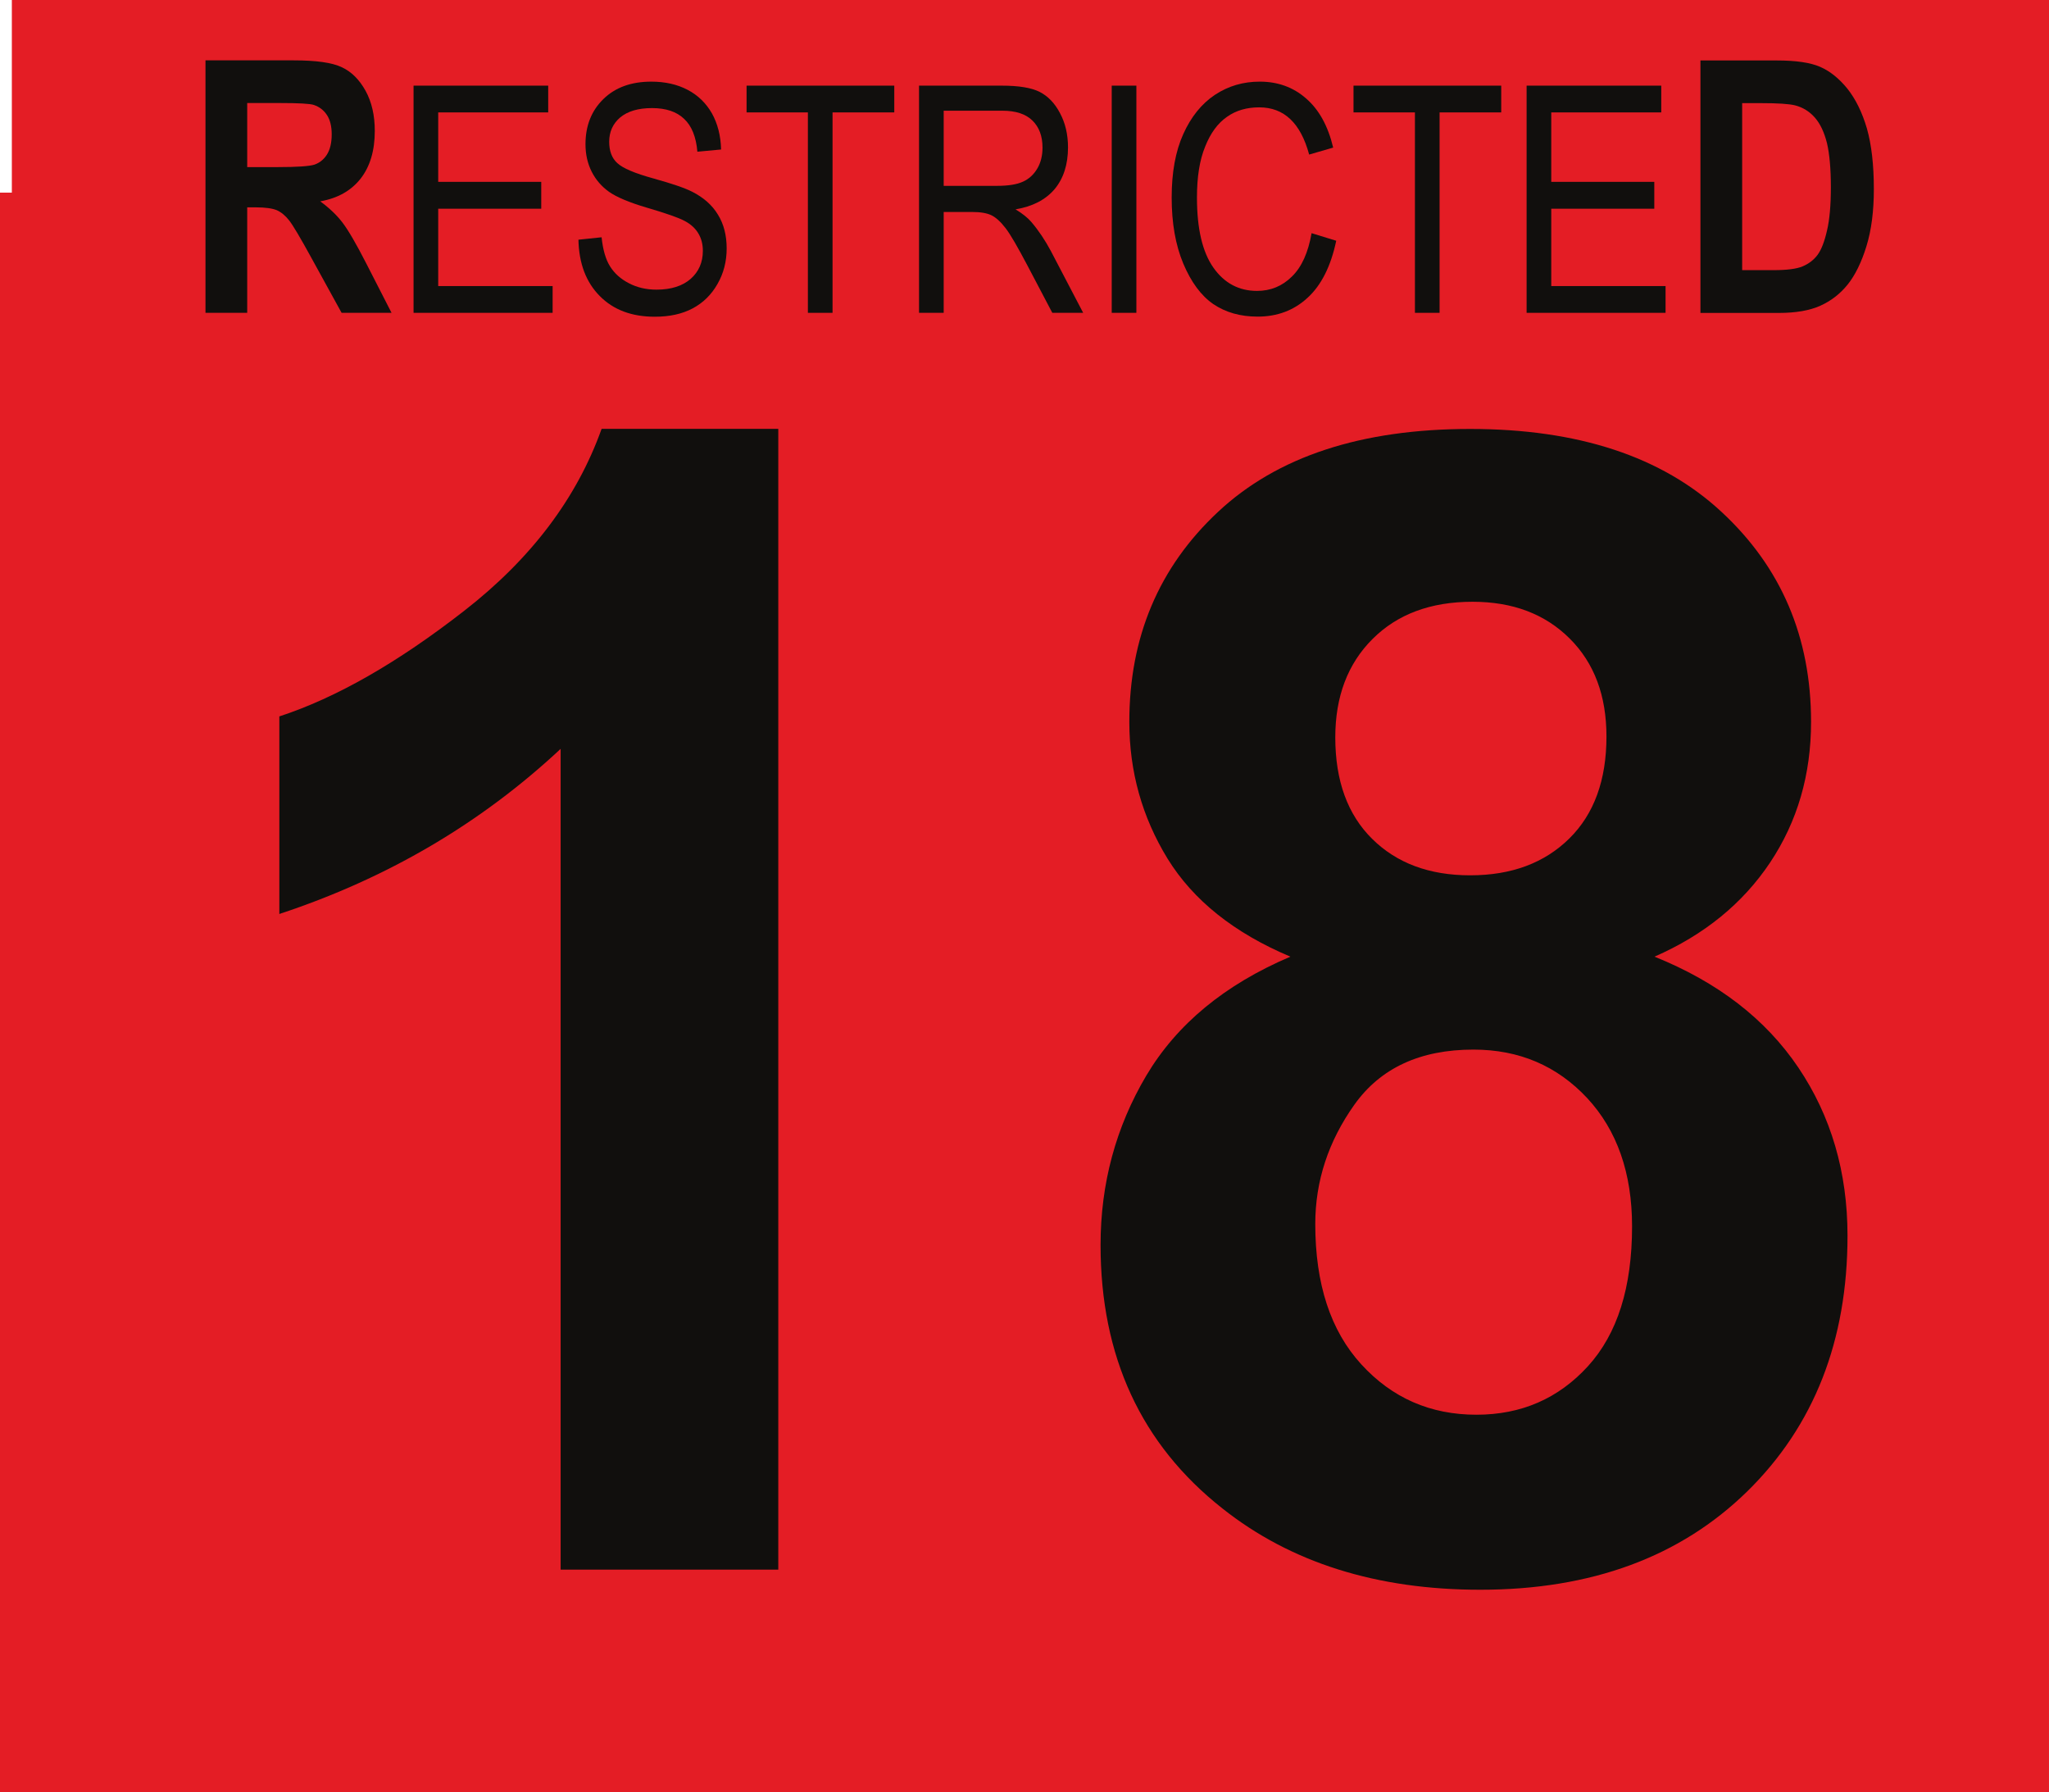
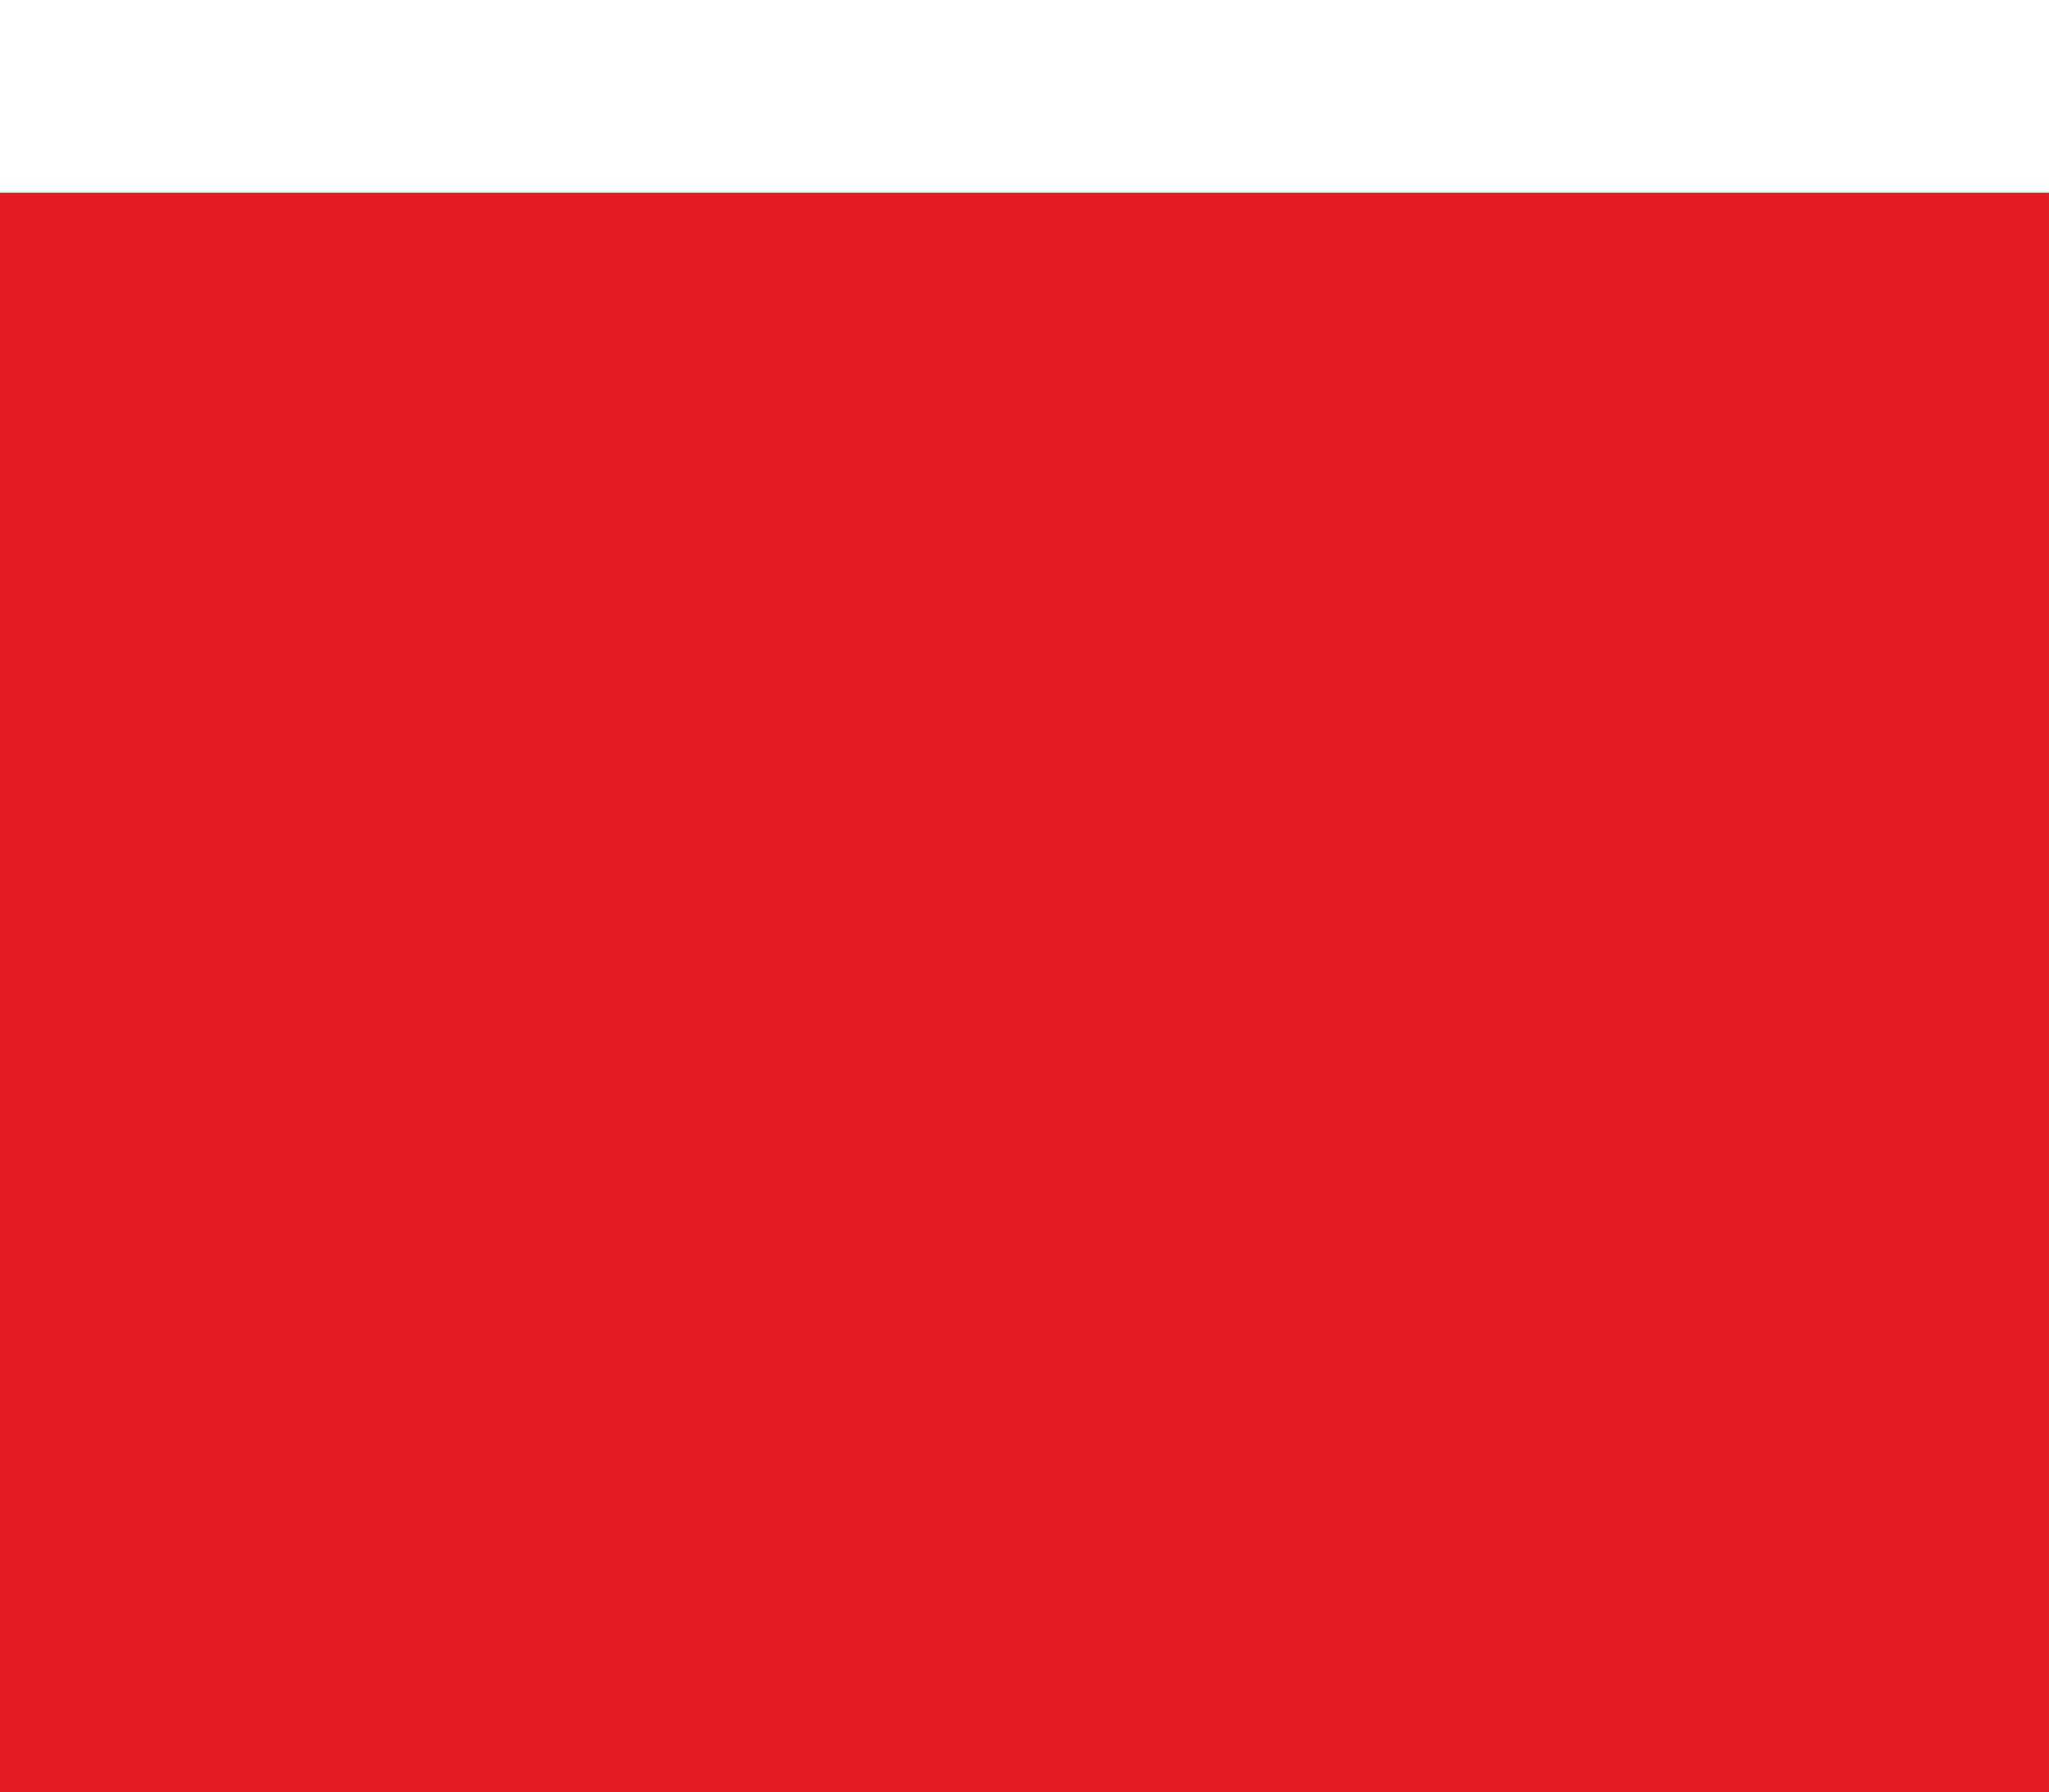
<svg xmlns="http://www.w3.org/2000/svg" xmlns:ns1="http://www.inkscape.org/namespaces/inkscape" xmlns:ns2="http://sodipodi.sourceforge.net/DTD/sodipodi-0.dtd" width="500" height="437.223" viewBox="0 0 132.292 115.682" version="1.1" id="svg15898" ns1:version="1.0.1 (3bc2e813f5, 2020-09-07)" ns2:docname="OFLCNZ 18.svg">
  <defs id="defs15892">
    <clipPath clipPathUnits="userSpaceOnUse" id="clipPath8570">
      <path d="m 1870.249,62.336 h 17.008 v 17.008 h -17.008 z" id="path8568" />
    </clipPath>
    <clipPath clipPathUnits="userSpaceOnUse" id="clipPath8586">
      <path d="m 1912.768,62.336 h 17.008 v 17.008 h -17.008 z" id="path8584" />
    </clipPath>
    <clipPath clipPathUnits="userSpaceOnUse" id="clipPath8606">
      <path d="m 1952.85,62.336 h 41.918 v 17.008 h -41.918 z" id="path8604" />
    </clipPath>
    <clipPath clipPathUnits="userSpaceOnUse" id="clipPath8626">
-       <path d="m 1952.85,62.336 h 41.918 v 17.008 h -41.918 z" id="path8624" />
+       <path d="m 1952.85,62.336 h 41.918 v 17.008 h -41.918 " id="path8624" />
    </clipPath>
    <clipPath clipPathUnits="userSpaceOnUse" id="clipPath8682">
      <path d="m 2015.033,62.336 h 44.361 v 17.008 h -44.361 z" id="path8680" />
    </clipPath>
    <clipPath clipPathUnits="userSpaceOnUse" id="clipPath8740">
-       <path d="m 2015.033,62.336 h 44.361 v 17.008 h -44.361 z" id="path8738" />
-     </clipPath>
+       </clipPath>
  </defs>
  <ns2:namedview id="base" pagecolor="#ffffff" bordercolor="#666666" borderopacity="1.0" ns1:pageopacity="0.0" ns1:pageshadow="2" ns1:zoom="0.98994949" ns1:cx="414.3234" ns1:cy="-2.2317176" ns1:document-units="px" ns1:current-layer="layer1" ns1:document-rotation="0" showgrid="false" units="px" fit-margin-top="0" fit-margin-left="0" fit-margin-right="0" fit-margin-bottom="0" ns1:window-width="3840" ns1:window-height="2068" ns1:window-x="-12" ns1:window-y="-12" ns1:window-maximized="1" />
  <g ns1:label="Layer 1" ns1:groupmode="layer" id="layer1" transform="translate(-507.67,-340.416)">
    <path d="M 507.67,456.098 H 639.961 V 352.85 H 507.67 Z" style="fill:#e41d25;fill-opacity:1;fill-rule:nonzero;stroke:none;stroke-width:6.802" id="path8732" />
    <g id="g8734" transform="matrix(6.802,0,0,-6.802,-13367.271,880.085)">
      <g id="g8736" clip-path="url(#clipPath8740)">
        <g id="g8742" transform="translate(2047.22,64.444)">
          <path d="M 0,0 H -2.066 V 7.789 C -2.822,7.083 -3.711,6.56 -4.736,6.222 v 1.875 c 0.539,0.176 1.125,0.511 1.757,1.004 0.633,0.493 1.067,1.067 1.302,1.725 H 0 Z" style="fill:#110f0d;fill-opacity:1;fill-rule:nonzero;stroke:none" id="path8744" />
        </g>
        <g id="g8746" transform="translate(2052.507,72.342)">
          <path d="m 0,0 c 0,-0.412 0.117,-0.733 0.35,-0.963 0.233,-0.231 0.543,-0.346 0.93,-0.346 0.393,0 0.706,0.117 0.942,0.35 0.235,0.232 0.352,0.555 0.352,0.967 0,0.387 -0.115,0.697 -0.349,0.93 C 1.992,1.17 1.686,1.287 1.303,1.287 0.905,1.287 0.589,1.169 0.354,0.934 0.118,0.699 0,0.387 0,0 m -0.19,-4.618 c 0,-0.569 0.145,-1.013 0.437,-1.332 0.292,-0.319 0.655,-0.478 1.093,-0.478 0.426,0 0.779,0.154 1.058,0.46 0.28,0.307 0.419,0.749 0.419,1.328 0,0.504 -0.142,0.911 -0.426,1.217 -0.286,0.306 -0.645,0.46 -1.08,0.46 -0.506,0 -0.882,-0.175 -1.13,-0.523 -0.247,-0.348 -0.371,-0.725 -0.371,-1.132 m -0.236,2.537 c -0.535,0.225 -0.923,0.536 -1.166,0.93 -0.242,0.395 -0.363,0.827 -0.363,1.298 0,0.804 0.28,1.468 0.842,1.993 0.561,0.525 1.359,0.787 2.393,0.787 1.025,0 1.821,-0.262 2.386,-0.787 0.567,-0.525 0.85,-1.189 0.85,-1.993 0,-0.5 -0.129,-0.945 -0.389,-1.335 C 3.867,-1.577 3.501,-1.875 3.03,-2.081 3.629,-2.322 4.084,-2.672 4.395,-3.133 4.706,-3.594 4.862,-4.126 4.862,-4.729 4.862,-5.724 4.545,-6.533 3.91,-7.156 3.274,-7.778 2.43,-8.089 1.376,-8.089 c -0.98,0 -1.798,0.256 -2.448,0.772 -0.771,0.608 -1.156,1.441 -1.156,2.5 0,0.583 0.145,1.119 0.434,1.607 0.29,0.488 0.745,0.864 1.368,1.129" style="fill:#110f0d;fill-opacity:1;fill-rule:nonzero;stroke:none" id="path8748" />
        </g>
        <path d="m 2039.945,75.835 h 19.45 v 3.509 h -19.45 z" style="fill:#e41d25;fill-opacity:1;fill-rule:nonzero;stroke:none" id="path8750" />
        <g id="g8752" transform="translate(2042.179,77.754)">
          <path d="m 0,0 h 0.294 c 0.18,0 0.294,0.008 0.343,0.023 0.05,0.017 0.089,0.048 0.12,0.096 0.03,0.048 0.045,0.112 0.045,0.192 0,0.076 -0.015,0.137 -0.045,0.183 C 0.726,0.541 0.685,0.572 0.632,0.59 0.596,0.602 0.488,0.608 0.311,0.608 H 0 Z M -0.396,-1.383 V 1.013 H 0.439 C 0.653,1.013 0.806,0.992 0.897,0.948 0.989,0.906 1.064,0.831 1.123,0.725 1.182,0.618 1.211,0.491 1.211,0.343 1.211,0.156 1.166,0.005 1.076,-0.11 0.986,-0.224 0.859,-0.296 0.693,-0.325 0.778,-0.387 0.848,-0.453 0.904,-0.526 0.959,-0.598 1.035,-0.728 1.131,-0.916 L 1.37,-1.383 H 0.896 L 0.609,-0.861 C 0.506,-0.673 0.436,-0.555 0.399,-0.507 0.362,-0.46 0.323,-0.428 0.281,-0.409 0.24,-0.392 0.173,-0.382 0.082,-0.382 H 0 v -1.001 z" style="fill:#110f0d;fill-opacity:1;fill-rule:nonzero;stroke:none" id="path8754" />
        </g>
        <g id="g8756" transform="translate(2043.758,76.371)">
          <path d="M 0,0 V 2.156 H 1.278 V 1.902 H 0.234 V 1.243 H 1.212 V 0.988 H 0.234 V 0.254 H 1.32 V 0 Z" style="fill:#110f0d;fill-opacity:1;fill-rule:nonzero;stroke:none" id="path8758" />
        </g>
        <g id="g8760" transform="translate(2045.323,77.065)">
          <path d="m 0,0 0.22,0.023 c 0.012,-0.118 0.039,-0.211 0.08,-0.276 0.042,-0.067 0.101,-0.12 0.179,-0.16 0.078,-0.041 0.165,-0.061 0.262,-0.061 0.139,0 0.247,0.035 0.324,0.102 0.077,0.068 0.116,0.157 0.116,0.266 0,0.063 -0.014,0.118 -0.043,0.166 C 1.11,0.107 1.068,0.146 1.012,0.176 0.956,0.207 0.834,0.25 0.646,0.305 0.48,0.354 0.361,0.405 0.291,0.454 0.22,0.505 0.165,0.568 0.126,0.645 0.087,0.722 0.067,0.809 0.067,0.906 0.067,1.081 0.123,1.223 0.236,1.334 0.349,1.445 0.501,1.5 0.692,1.5 0.823,1.5 0.938,1.474 1.037,1.422 1.136,1.37 1.212,1.295 1.267,1.199 1.321,1.102 1.351,0.987 1.354,0.856 L 1.129,0.835 C 1.117,0.976 1.075,1.08 1.003,1.147 0.932,1.215 0.83,1.249 0.699,1.249 0.567,1.249 0.467,1.219 0.396,1.16 0.327,1.101 0.292,1.024 0.292,0.93 0.292,0.842 0.317,0.774 0.369,0.727 0.42,0.679 0.534,0.63 0.713,0.581 0.888,0.532 1.01,0.491 1.08,0.455 1.188,0.4 1.27,0.328 1.324,0.238 1.38,0.148 1.407,0.041 1.407,-0.083 1.407,-0.207 1.378,-0.319 1.32,-0.42 1.263,-0.521 1.184,-0.599 1.084,-0.652 0.984,-0.705 0.865,-0.731 0.725,-0.731 0.506,-0.731 0.332,-0.666 0.202,-0.534 0.072,-0.403 0.005,-0.225 0,0" style="fill:#110f0d;fill-opacity:1;fill-rule:nonzero;stroke:none" id="path8762" />
        </g>
        <g id="g8764" transform="translate(2047.501,76.371)">
          <path d="M 0,0 V 1.902 H -0.582 V 2.156 H 0.82 V 1.902 H 0.234 V 0 Z" style="fill:#110f0d;fill-opacity:1;fill-rule:nonzero;stroke:none" id="path8766" />
        </g>
        <g id="g8768" transform="translate(2048.79,77.576)">
          <path d="M 0,0 H 0.503 C 0.613,0 0.695,0.013 0.753,0.04 0.81,0.066 0.855,0.107 0.889,0.165 0.922,0.221 0.938,0.288 0.938,0.363 0.938,0.472 0.906,0.558 0.842,0.62 0.779,0.682 0.684,0.713 0.559,0.713 H 0 Z M -0.234,-1.205 V 0.951 H 0.55 c 0.164,0 0.284,-0.02 0.362,-0.06 C 0.99,0.851 1.055,0.784 1.104,0.69 1.154,0.597 1.18,0.488 1.18,0.365 1.18,0.202 1.137,0.07 1.053,-0.031 0.967,-0.132 0.844,-0.196 0.682,-0.223 c 0.066,-0.04 0.116,-0.08 0.15,-0.12 0.07,-0.082 0.131,-0.174 0.185,-0.275 L 1.324,-1.205 H 1.031 L 0.795,-0.756 C 0.703,-0.582 0.635,-0.463 0.588,-0.402 0.541,-0.341 0.496,-0.3 0.453,-0.279 0.409,-0.258 0.349,-0.248 0.27,-0.248 H 0 v -0.957 z" style="fill:#110f0d;fill-opacity:1;fill-rule:nonzero;stroke:none" id="path8770" />
        </g>
        <path d="m 2050.385,78.527 h 0.234 v -2.156 h -0.234 z" style="fill:#110f0d;fill-opacity:1;fill-rule:nonzero;stroke:none" id="path8772" />
        <g id="g8774" transform="translate(2052.282,77.127)">
          <path d="m 0,0 0.234,-0.072 c -0.051,-0.242 -0.142,-0.423 -0.273,-0.542 -0.129,-0.119 -0.287,-0.178 -0.473,-0.178 -0.164,0 -0.304,0.04 -0.421,0.119 -0.116,0.08 -0.211,0.209 -0.285,0.385 -0.074,0.177 -0.11,0.385 -0.11,0.626 0,0.237 0.036,0.438 0.11,0.602 0.074,0.165 0.175,0.289 0.301,0.373 0.127,0.084 0.269,0.125 0.425,0.125 0.17,0 0.317,-0.052 0.439,-0.159 C 0.07,1.173 0.156,1.018 0.205,0.812 L -0.023,0.746 c -0.081,0.299 -0.238,0.448 -0.474,0.448 -0.118,0 -0.22,-0.029 -0.306,-0.09 C -0.891,1.043 -0.959,0.95 -1.01,0.822 -1.063,0.694 -1.088,0.533 -1.088,0.338 c 0,-0.296 0.052,-0.517 0.156,-0.665 0.104,-0.148 0.243,-0.221 0.414,-0.221 0.129,0 0.239,0.045 0.331,0.136 C -0.094,-0.322 -0.032,-0.184 0,0" style="fill:#110f0d;fill-opacity:1;fill-rule:nonzero;stroke:none" id="path8776" />
        </g>
        <g id="g8778" transform="translate(2053.263,76.371)">
          <path d="M 0,0 V 1.902 H -0.583 V 2.156 H 0.819 V 1.902 H 0.234 V 0 Z" style="fill:#110f0d;fill-opacity:1;fill-rule:nonzero;stroke:none" id="path8780" />
        </g>
        <g id="g8782" transform="translate(2054.323,76.371)">
          <path d="M 0,0 V 2.156 H 1.278 V 1.902 H 0.234 V 1.243 H 1.212 V 0.988 H 0.234 V 0.254 H 1.319 V 0 Z" style="fill:#110f0d;fill-opacity:1;fill-rule:nonzero;stroke:none" id="path8784" />
        </g>
        <g id="g8786" transform="translate(2056.369,78.361)">
          <path d="m 0,0 v -1.585 h 0.297 c 0.128,0 0.221,0.012 0.277,0.036 0.057,0.024 0.105,0.06 0.141,0.108 0.036,0.048 0.066,0.125 0.09,0.23 0.025,0.104 0.037,0.242 0.037,0.413 0,0.177 -0.013,0.317 -0.037,0.419 C 0.779,-0.277 0.742,-0.196 0.69,-0.137 0.639,-0.079 0.576,-0.04 0.502,-0.021 0.445,-0.007 0.338,0 0.18,0 Z m -0.396,0.405 h 0.724 c 0.183,0 0.32,-0.02 0.413,-0.061 C 0.835,0.303 0.92,0.234 0.999,0.137 1.076,0.04 1.139,-0.086 1.184,-0.24 1.228,-0.395 1.25,-0.587 1.25,-0.817 1.25,-1.024 1.227,-1.204 1.18,-1.357 1.133,-1.51 1.073,-1.632 1.002,-1.721 0.93,-1.81 0.844,-1.877 0.741,-1.923 0.641,-1.968 0.509,-1.991 0.35,-1.991 h -0.746 z" style="fill:#110f0d;fill-opacity:1;fill-rule:nonzero;stroke:none" id="path8788" />
        </g>
      </g>
    </g>
  </g>
</svg>